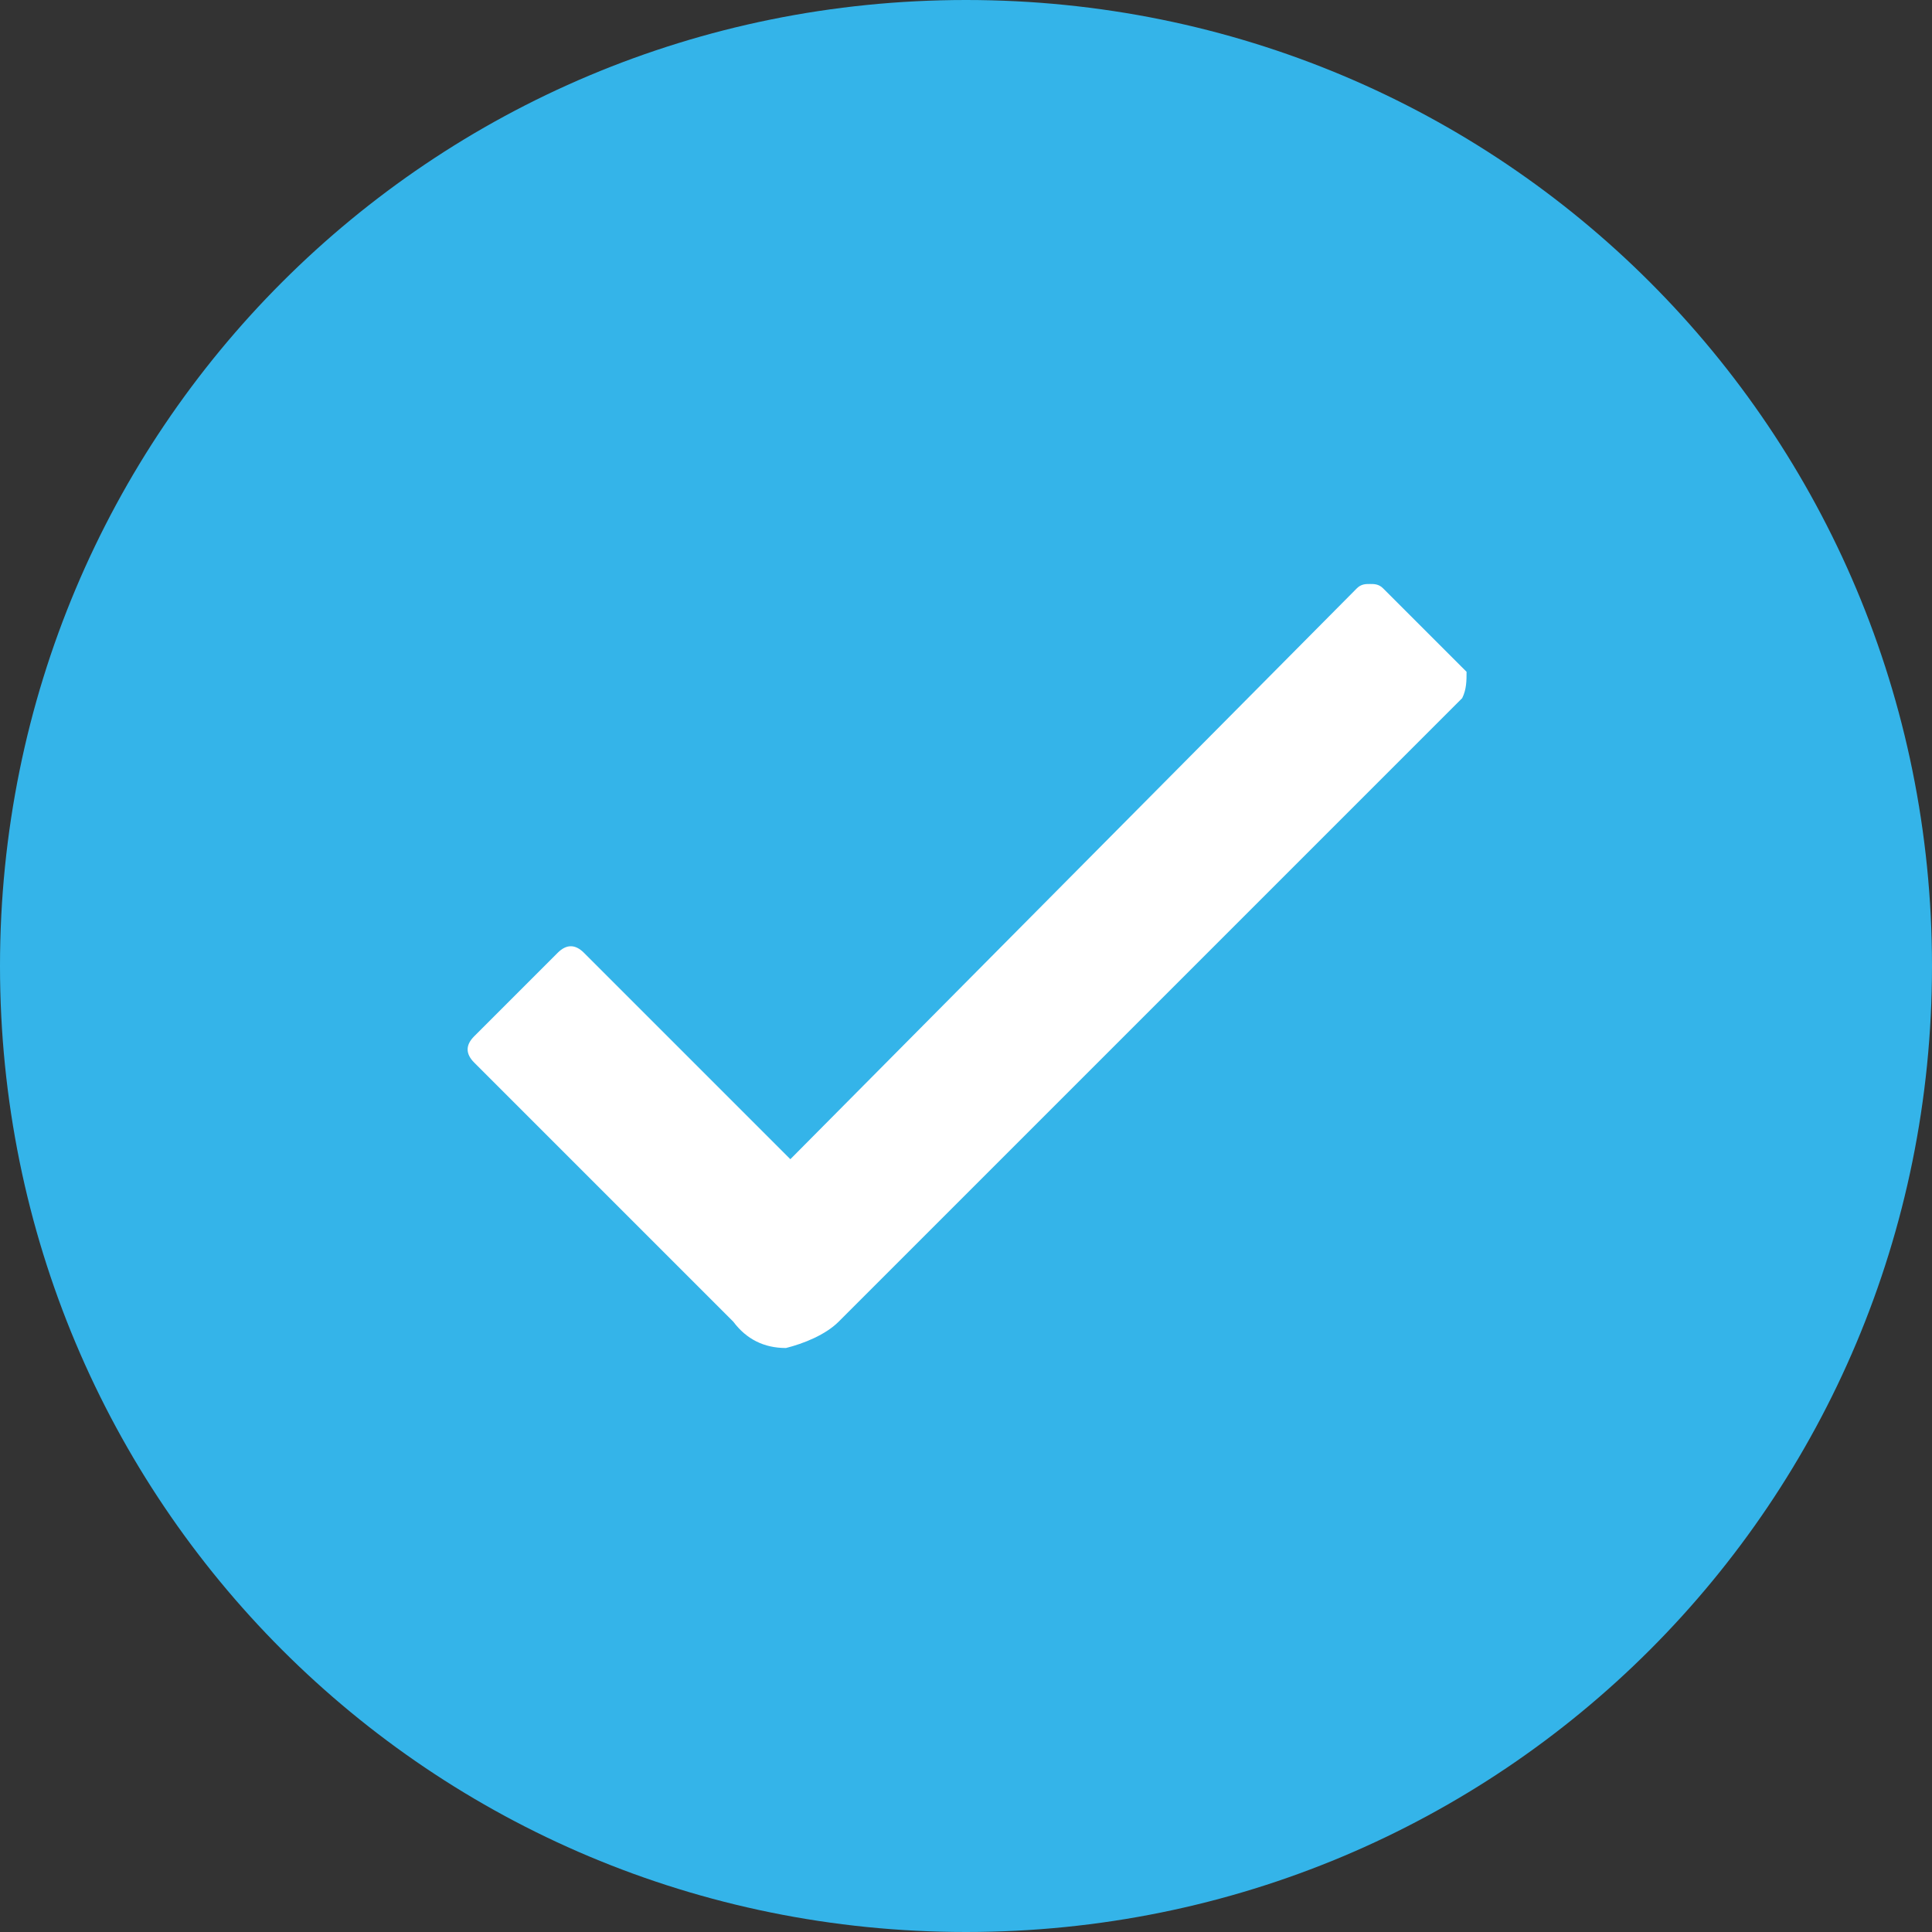
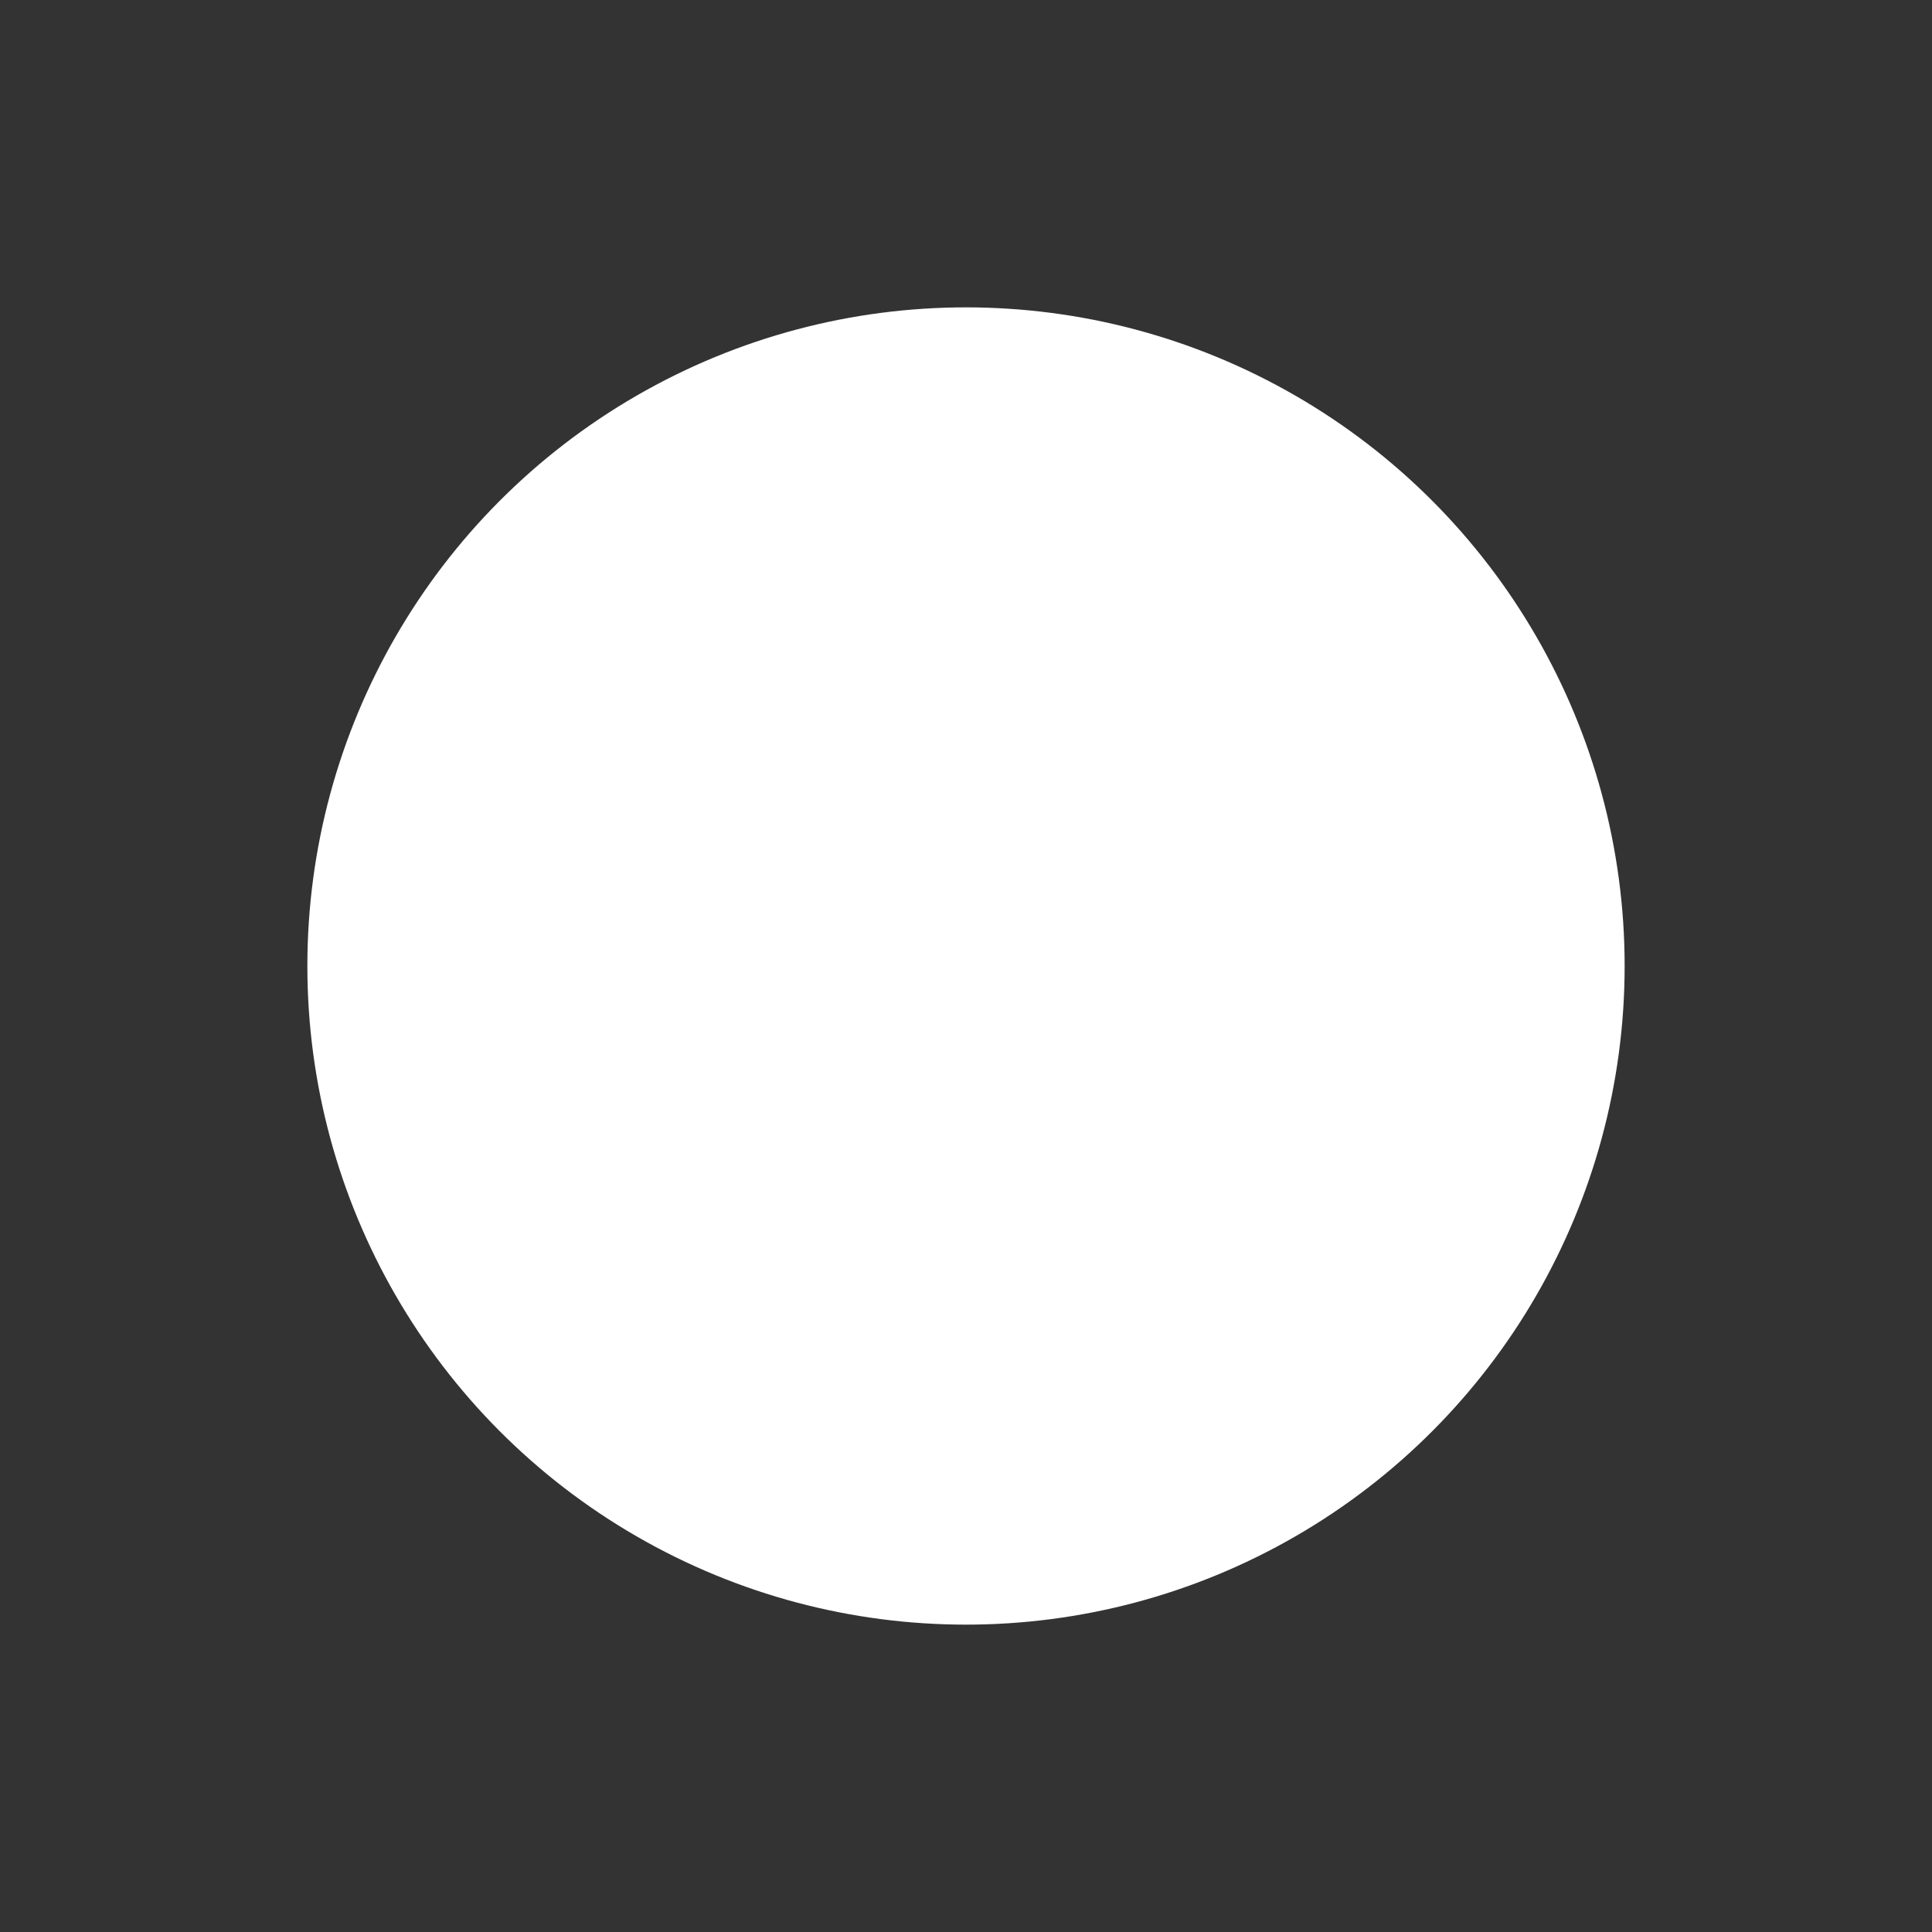
<svg xmlns="http://www.w3.org/2000/svg" viewBox="0 0 44 44">
  <rect x="0" y="0" width="44" height="44" fill="#333333" stroke="none" />
  <circle cx="22" cy="22" r="15" fill="#fff" />
-   <path fill="#34B4E9" d="M22,0C9.8,0,0,9.8,0,22s9.8,22,22,22s22-9.8,22-22S34.2,0,22,0z M33.3,15.9L19.1,30.1h0  c-0.3,0.3-0.8,0.5-1.2,0.6c-0.5,0-0.9-0.2-1.2-0.6l-5.9-5.9c-0.2-0.2-0.2-0.4,0-0.6c0,0,0,0,0,0l1.9-1.9c0.2-0.2,0.4-0.2,0.6,0  c0,0,0,0,0,0l4.7,4.7l12.9-13c0.1-0.1,0.2-0.1,0.3-0.1l0,0c0.1,0,0.2,0,0.3,0.1l1.9,1.9C33.4,15.5,33.4,15.7,33.3,15.9C33.3,15.9,33.3,15.9,33.3,15.9z" />
</svg>